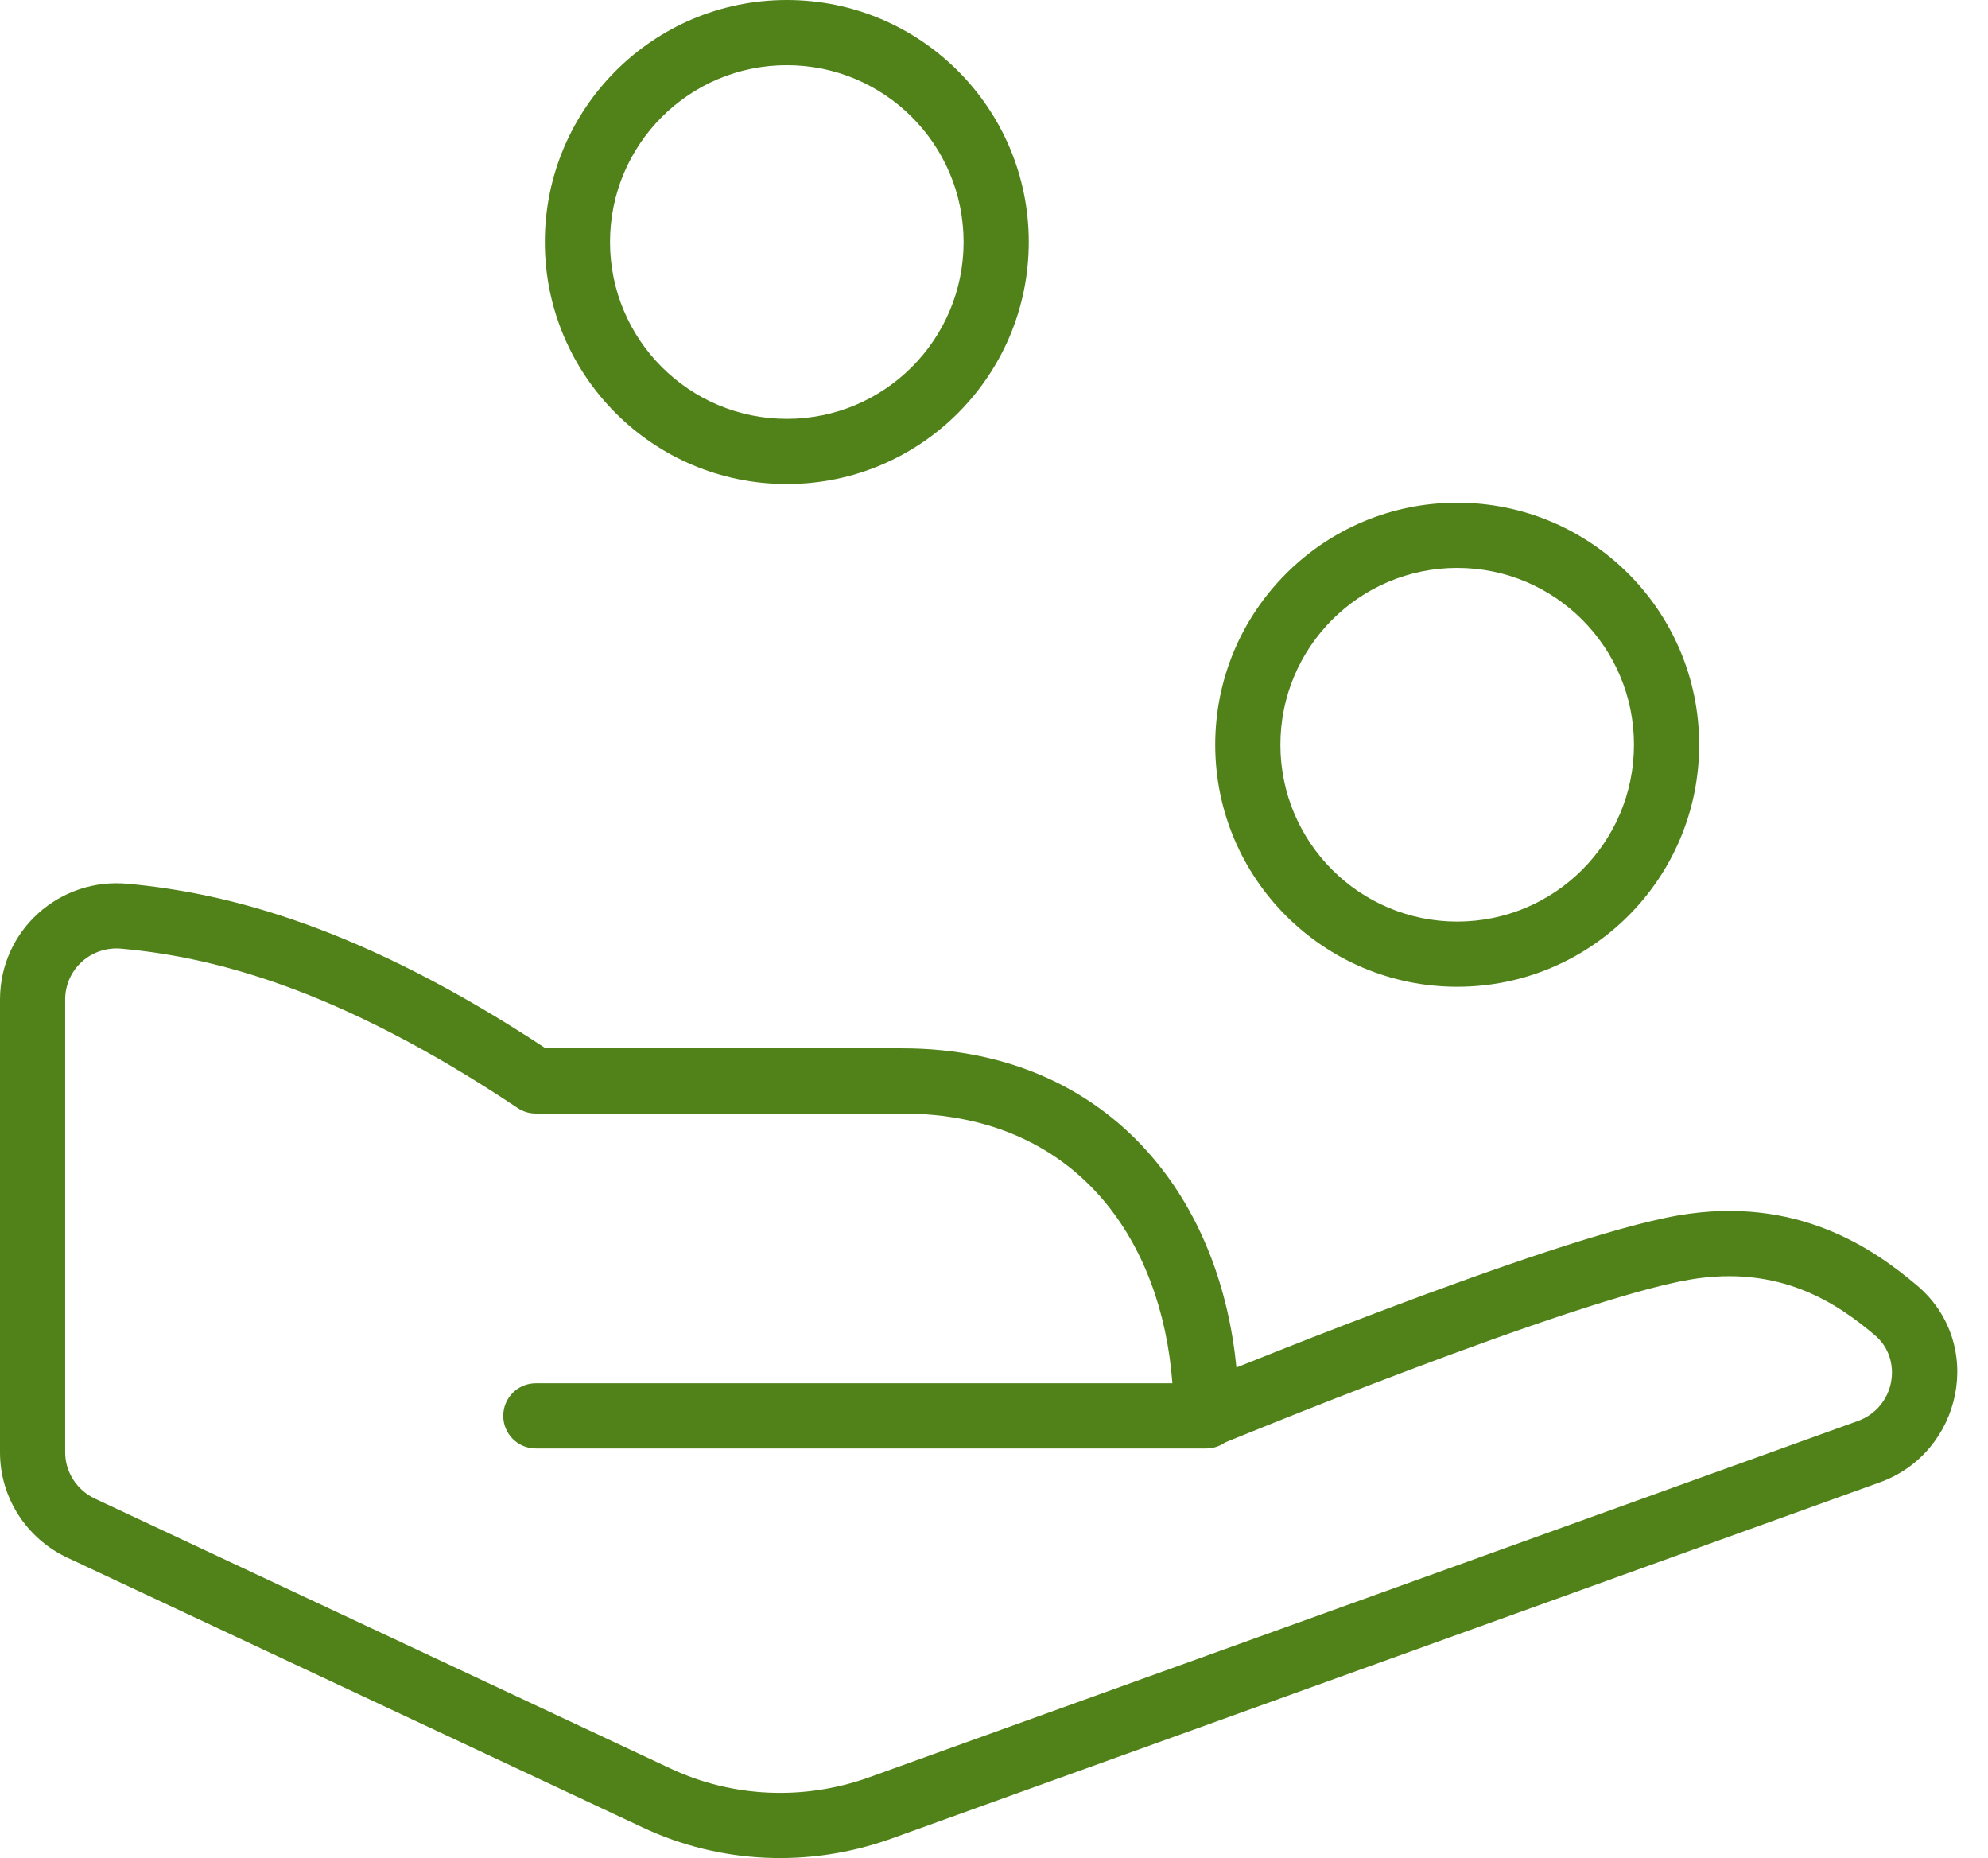
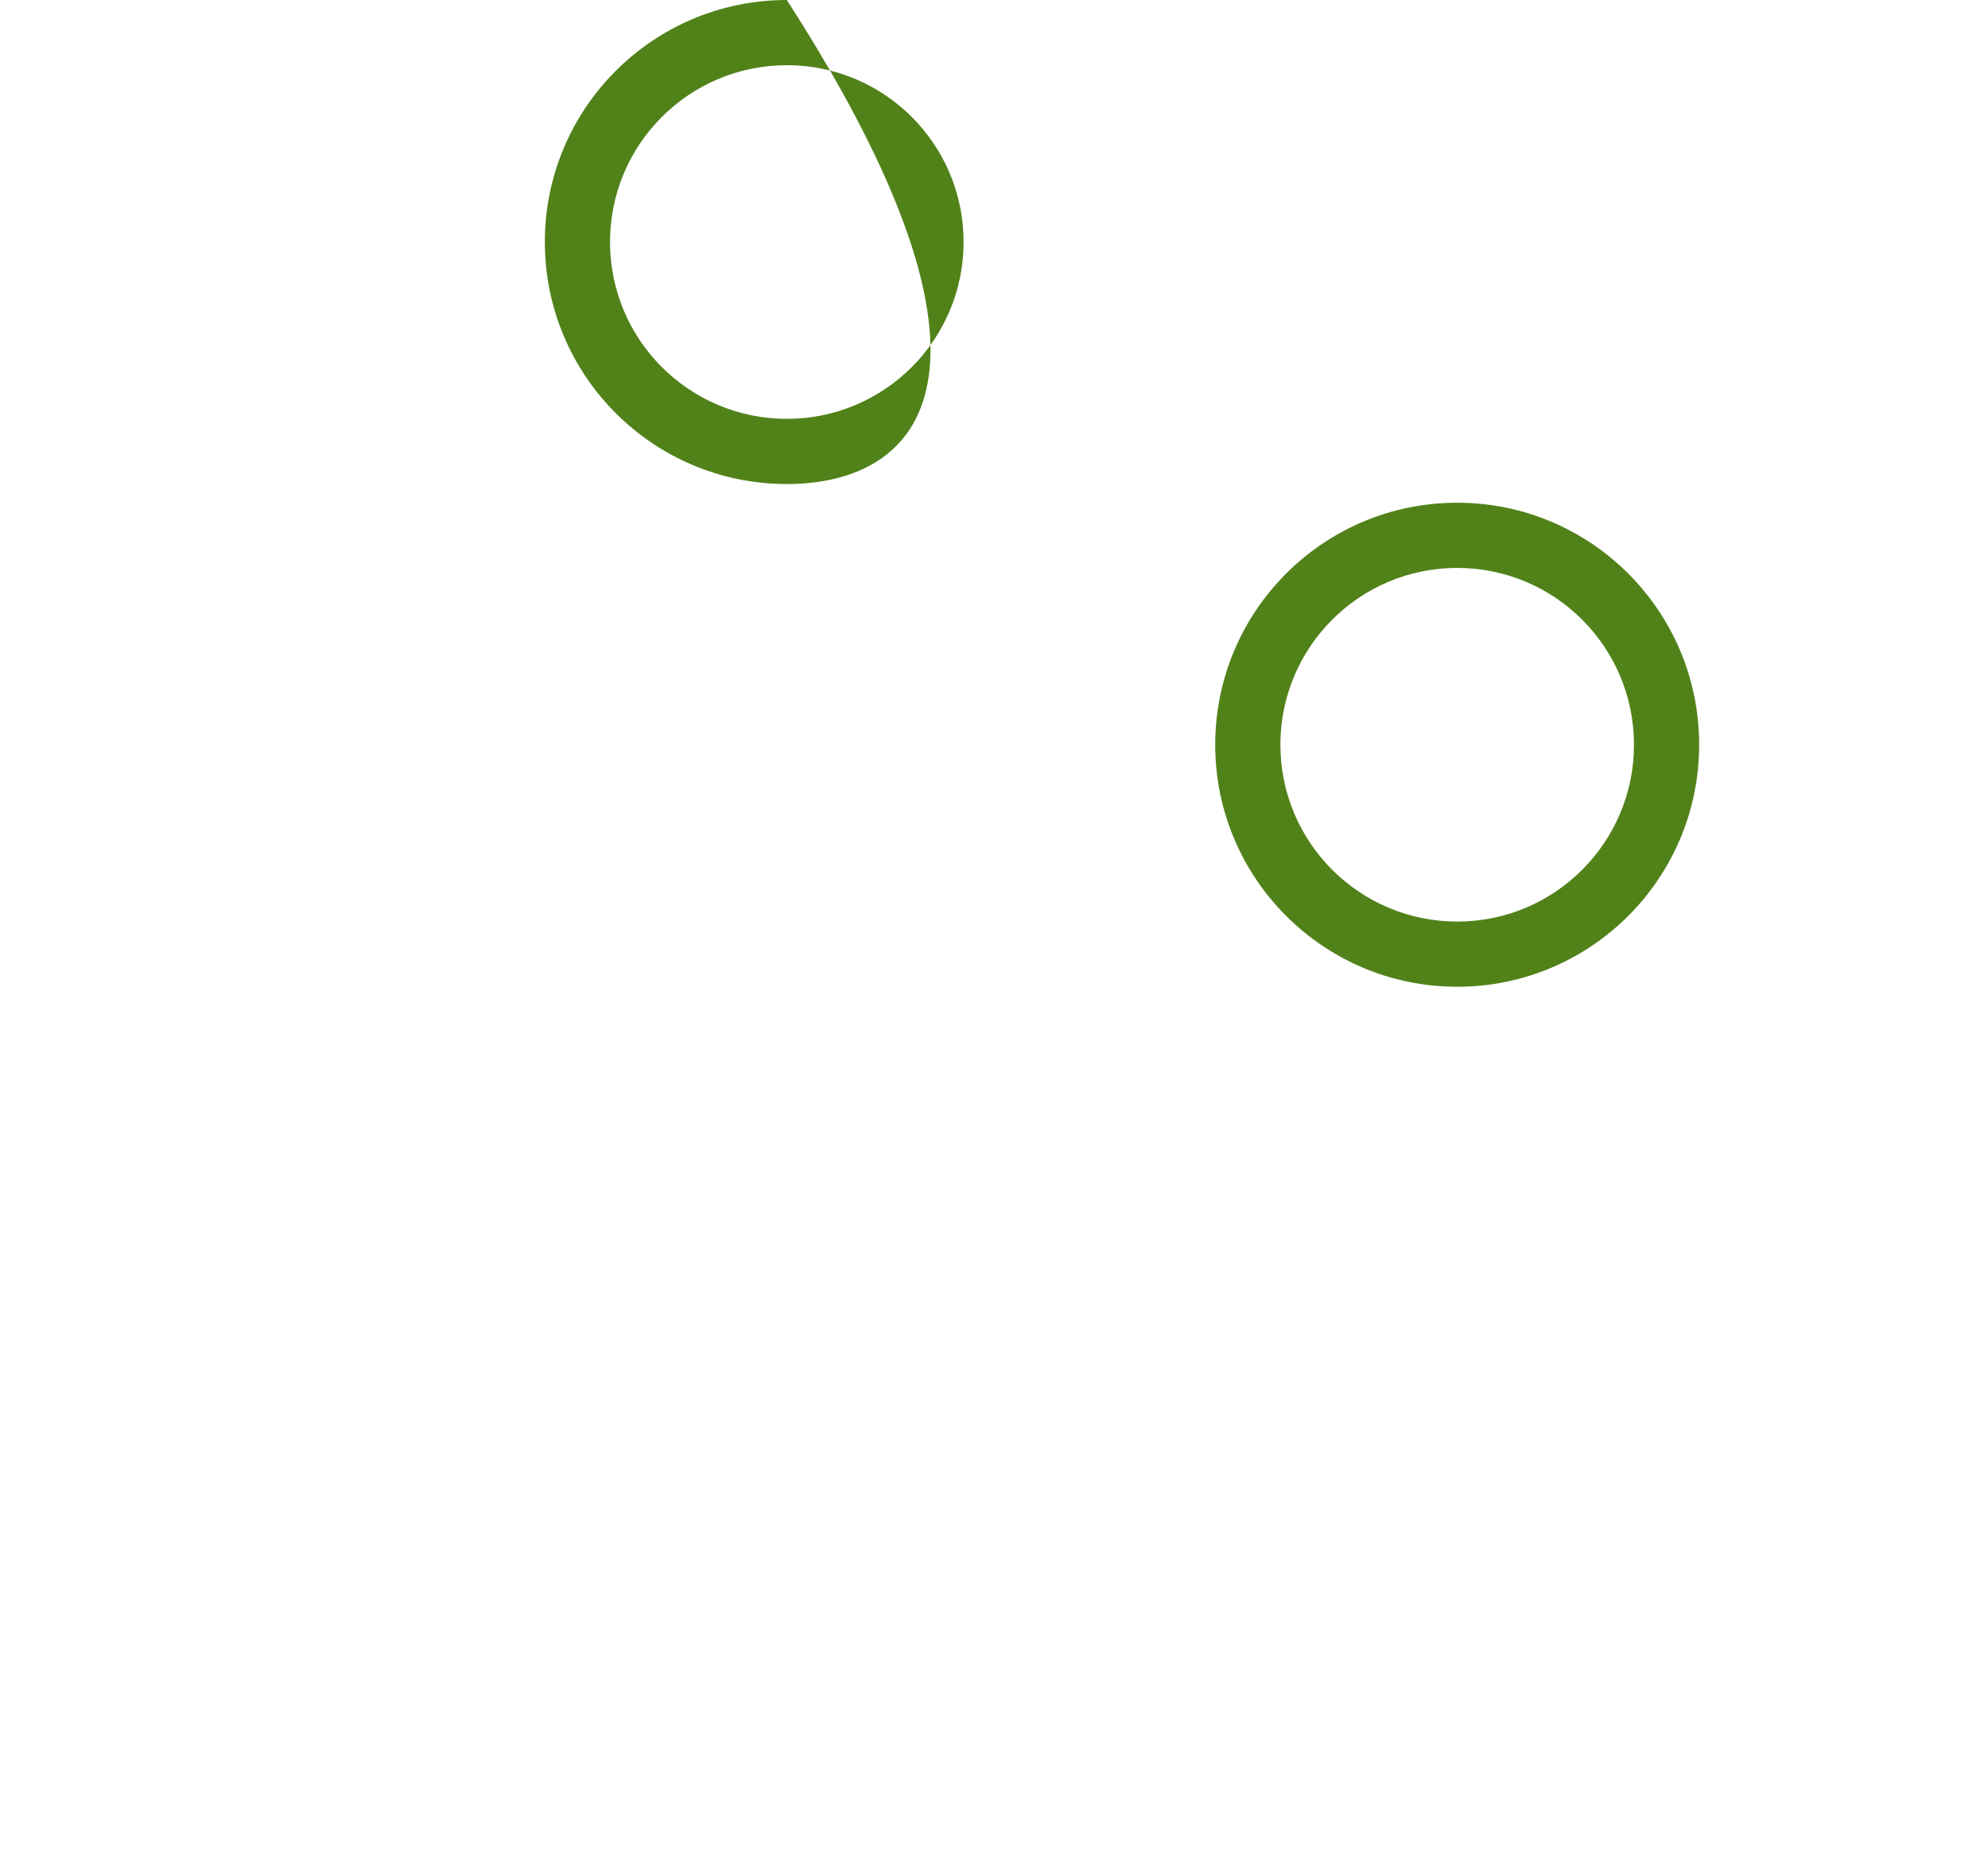
<svg xmlns="http://www.w3.org/2000/svg" width="61" height="57" viewBox="0 0 61 57" fill="none">
-   <path fill-rule="evenodd" clip-rule="evenodd" d="M16.718 7.424C16.718 3.324 20.043 0 24.143 0C28.243 0 31.567 3.324 31.567 7.424C31.567 11.525 28.243 14.849 24.143 14.849C20.043 14.849 16.718 11.525 16.718 7.424ZM24.143 2C21.147 2 18.718 4.429 18.718 7.424C18.718 10.42 21.147 12.849 24.143 12.849C27.139 12.849 29.567 10.42 29.567 7.424C29.567 4.429 27.139 2 24.143 2Z" fill="#51821A" />
+   <path fill-rule="evenodd" clip-rule="evenodd" d="M16.718 7.424C16.718 3.324 20.043 0 24.143 0C31.567 11.525 28.243 14.849 24.143 14.849C20.043 14.849 16.718 11.525 16.718 7.424ZM24.143 2C21.147 2 18.718 4.429 18.718 7.424C18.718 10.42 21.147 12.849 24.143 12.849C27.139 12.849 29.567 10.42 29.567 7.424C29.567 4.429 27.139 2 24.143 2Z" fill="#51821A" />
  <path fill-rule="evenodd" clip-rule="evenodd" d="M37.288 22.847C37.288 18.746 40.612 15.422 44.713 15.422C48.813 15.422 52.137 18.746 52.137 22.847C52.137 26.947 48.813 30.271 44.713 30.271C40.612 30.271 37.288 26.947 37.288 22.847ZM44.713 17.422C41.717 17.422 39.288 19.851 39.288 22.847C39.288 25.842 41.717 28.271 44.713 28.271C47.709 28.271 50.137 25.842 50.137 22.847C50.137 19.851 47.709 17.422 44.713 17.422Z" fill="#51821A" />
-   <path fill-rule="evenodd" clip-rule="evenodd" d="M38.377 41.776C38.222 41.837 38.076 41.896 37.939 41.951C37.698 39.503 36.849 37.258 35.382 35.526C33.606 33.428 30.989 32.16 27.684 32.16H16.743C11.1 28.441 7.014 27.398 3.94 27.114C1.831 26.904 0 28.538 0 30.664V44.558C0 45.938 0.81 47.197 2.066 47.785L19.733 56.067C22.124 57.188 24.856 57.293 27.323 56.413L27.327 56.412L57.663 45.481L57.666 45.48C60.215 44.575 60.934 41.197 58.804 39.419C57.472 38.295 55.128 36.669 51.512 37.283L51.51 37.283C49.481 37.632 45.713 38.959 42.546 40.154C40.941 40.759 39.458 41.343 38.377 41.776ZM2 30.664C2 29.734 2.797 29.009 3.744 29.105L3.753 29.106C6.516 29.36 10.363 30.304 15.886 33.992C16.051 34.102 16.244 34.16 16.442 34.16H27.684C30.436 34.16 32.482 35.195 33.856 36.818C35.069 38.251 35.806 40.201 35.974 42.435H16.442C15.889 42.435 15.442 42.883 15.442 43.435C15.442 43.988 15.889 44.435 16.442 44.435H37.011C37.226 44.435 37.426 44.367 37.589 44.252L37.843 44.148C38.146 44.025 38.583 43.847 39.119 43.633C40.193 43.203 41.663 42.624 43.252 42.025C46.47 40.811 50.045 39.564 51.847 39.255C54.614 38.785 56.371 39.983 57.516 40.949L57.521 40.953C58.406 41.69 58.158 43.184 56.995 43.596L56.99 43.598L26.652 54.529L26.65 54.53C24.668 55.236 22.485 55.148 20.581 54.256L2.914 45.974C2.352 45.711 2 45.151 2 44.558V30.664Z" fill="#51821A" />
</svg>